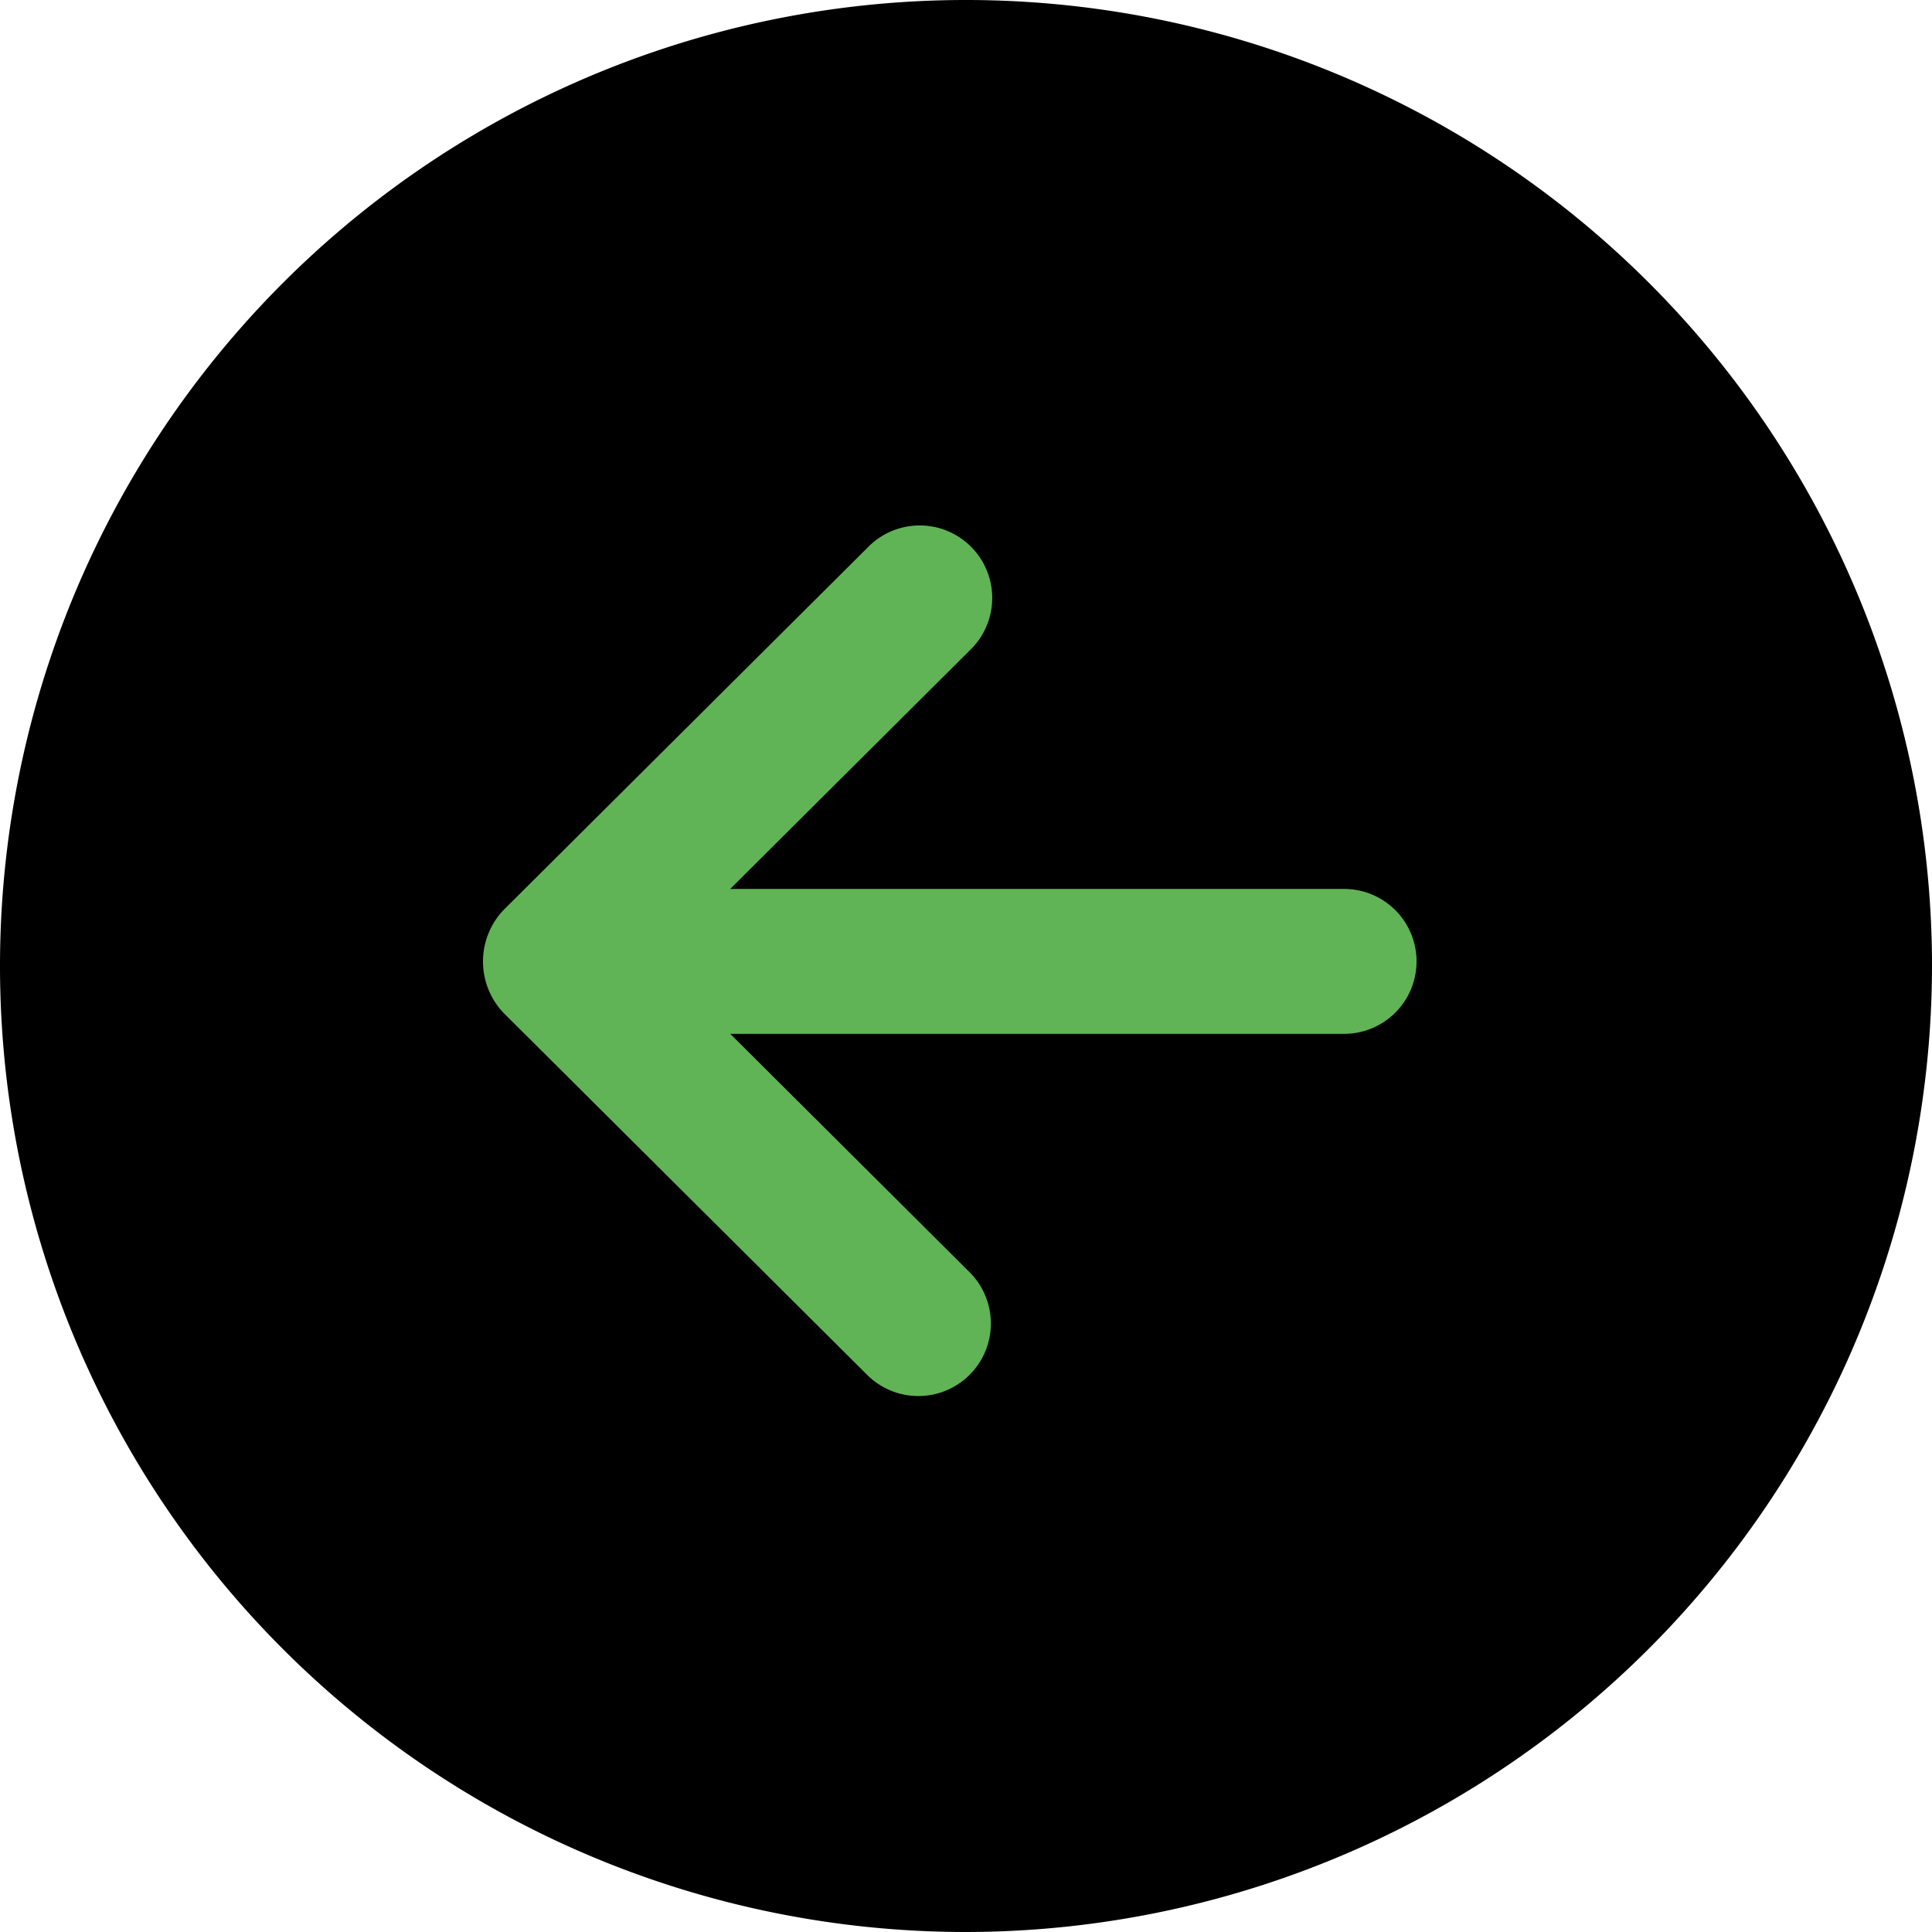
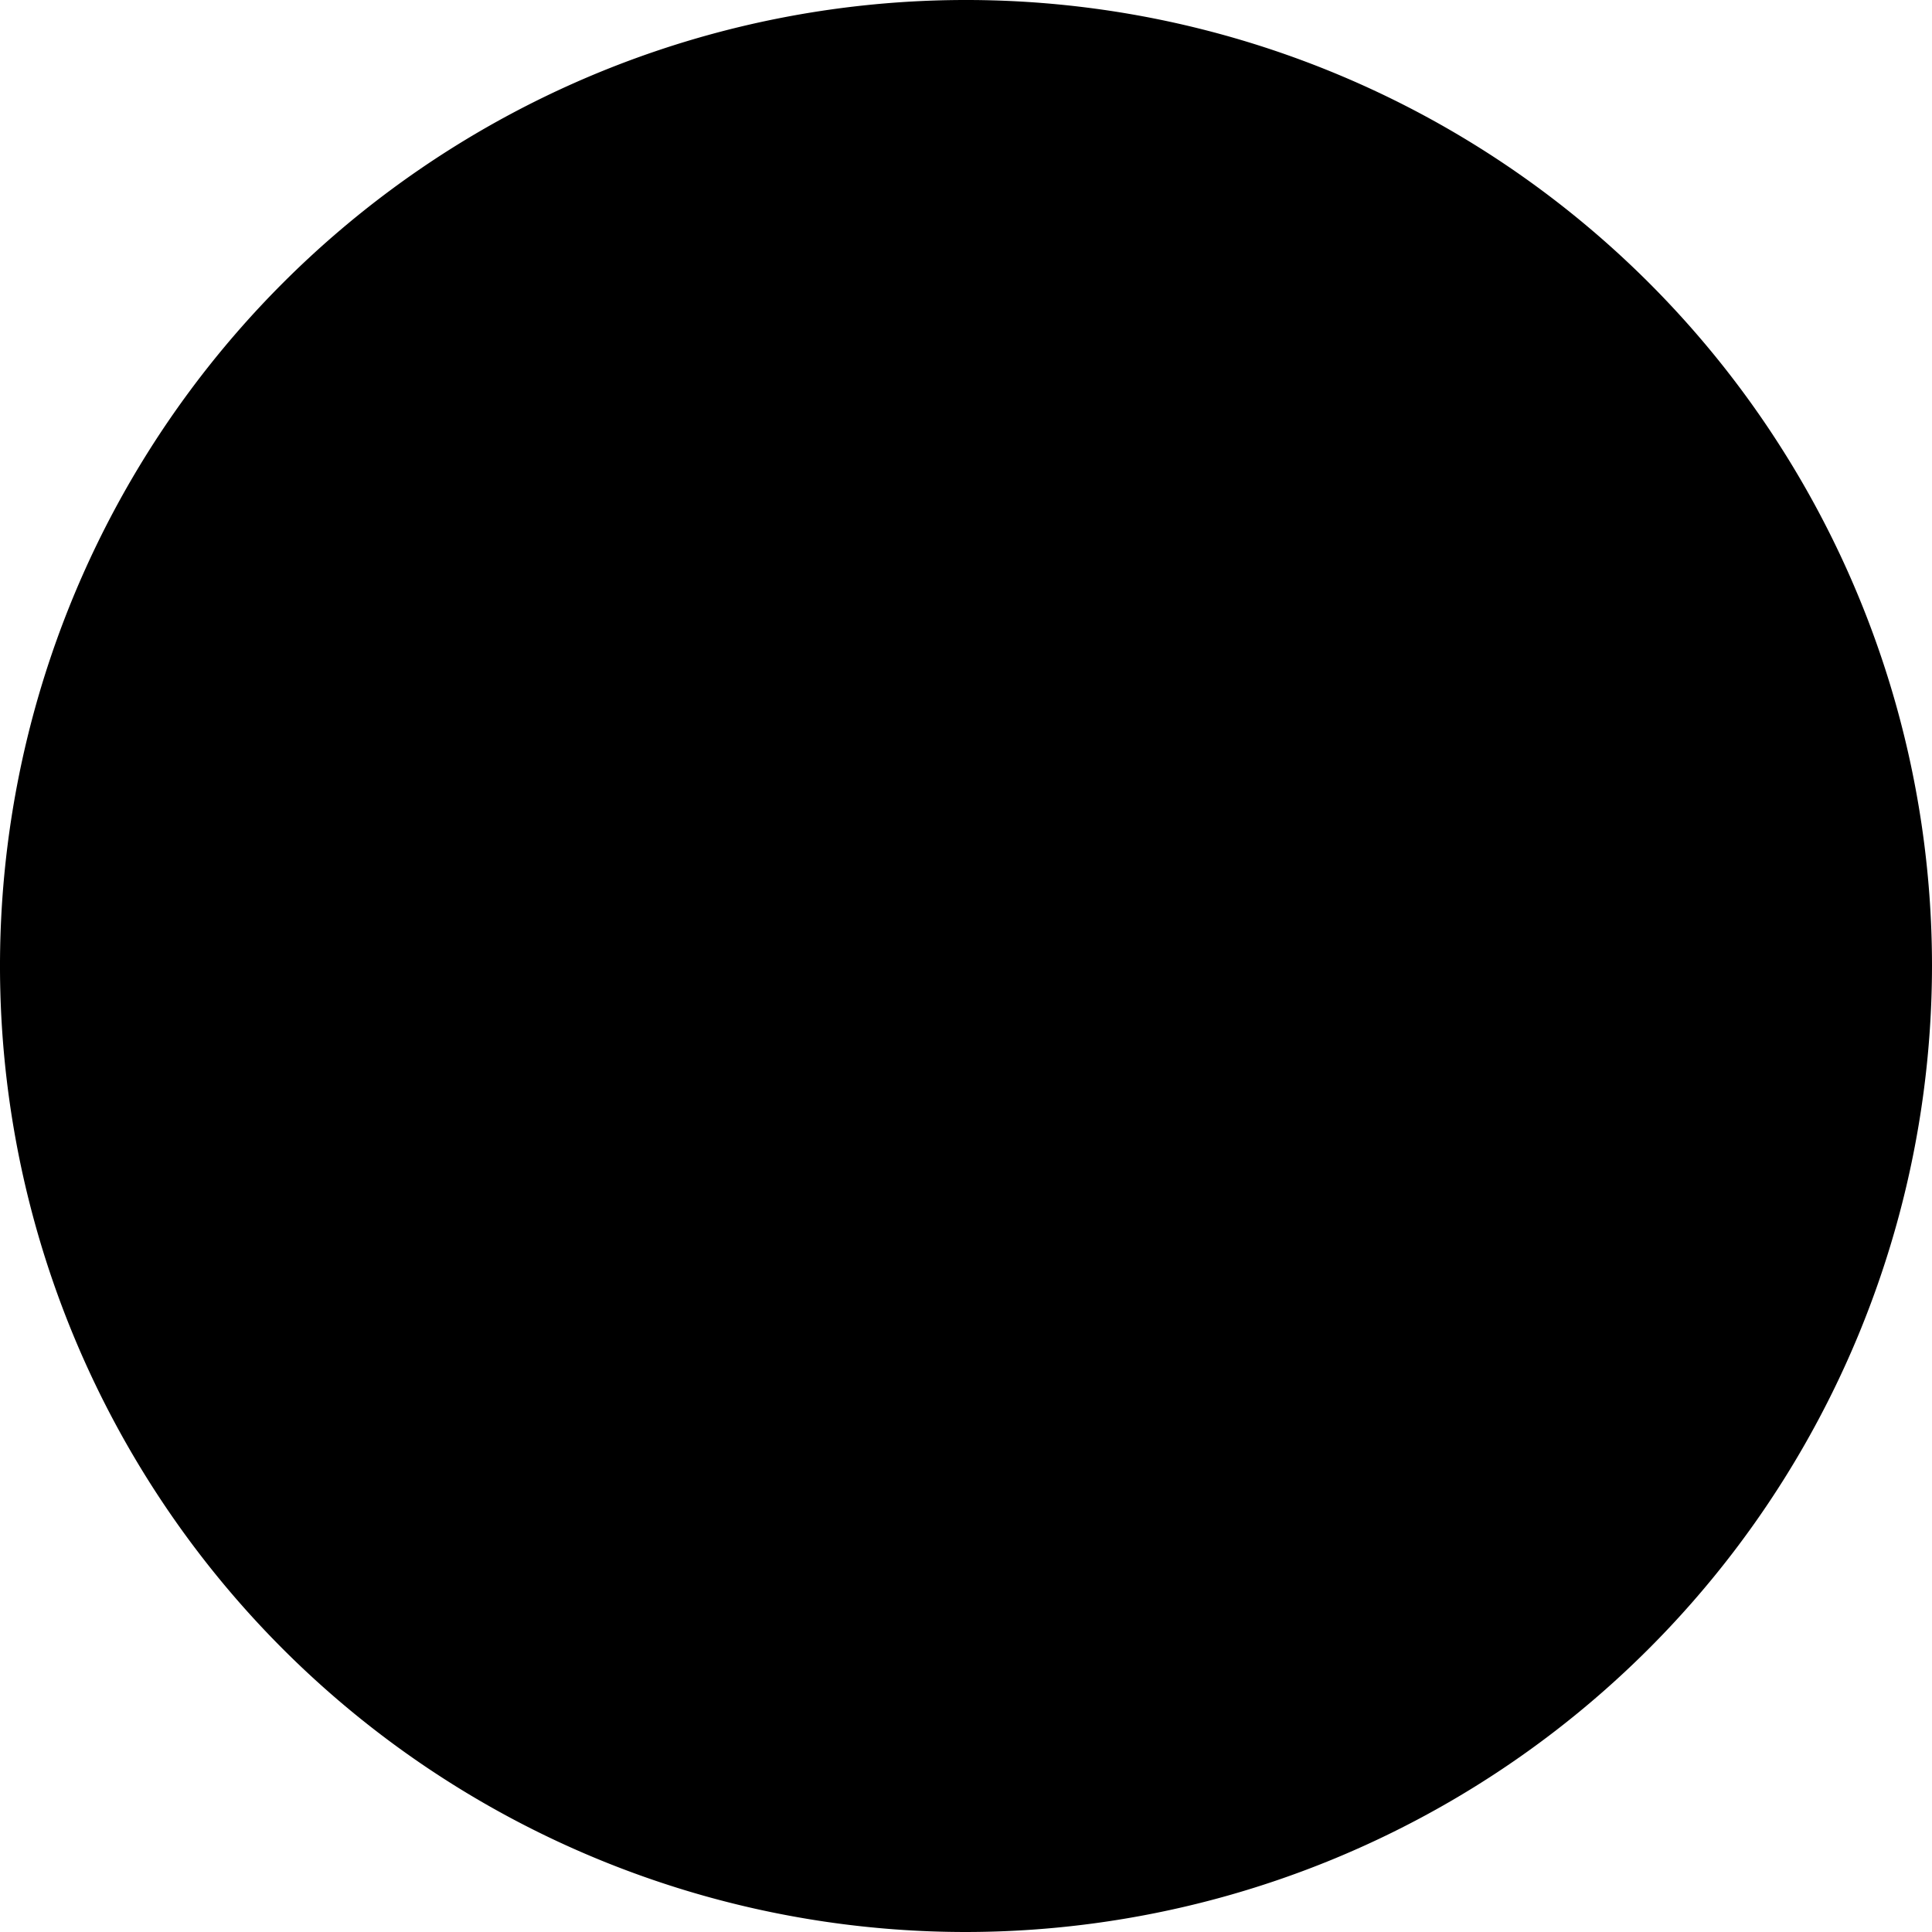
<svg xmlns="http://www.w3.org/2000/svg" width="44" height="44" viewBox="0 0 44 44">
  <g transform="translate(0 0)">
    <g transform="translate(44) rotate(90)">
      <path d="M44,22A22,22,0,1,1,22,0,22.024,22.024,0,0,1,44,22" transform="translate(0 0)" />
    </g>
-     <path d="M.48,12.511l8.246,8.283a1.7,1.7,0,0,0,2.341,0l8.246-8.283a1.651,1.651,0,0,0-2.341-2.33l-5.427,5.449V1.65a1.65,1.65,0,0,0-3.3,0V15.631L2.819,10.182A1.651,1.651,0,1,0,.48,12.511" transform="translate(32.261 12) rotate(90)" fill="#60B456" />
  </g>
</svg>